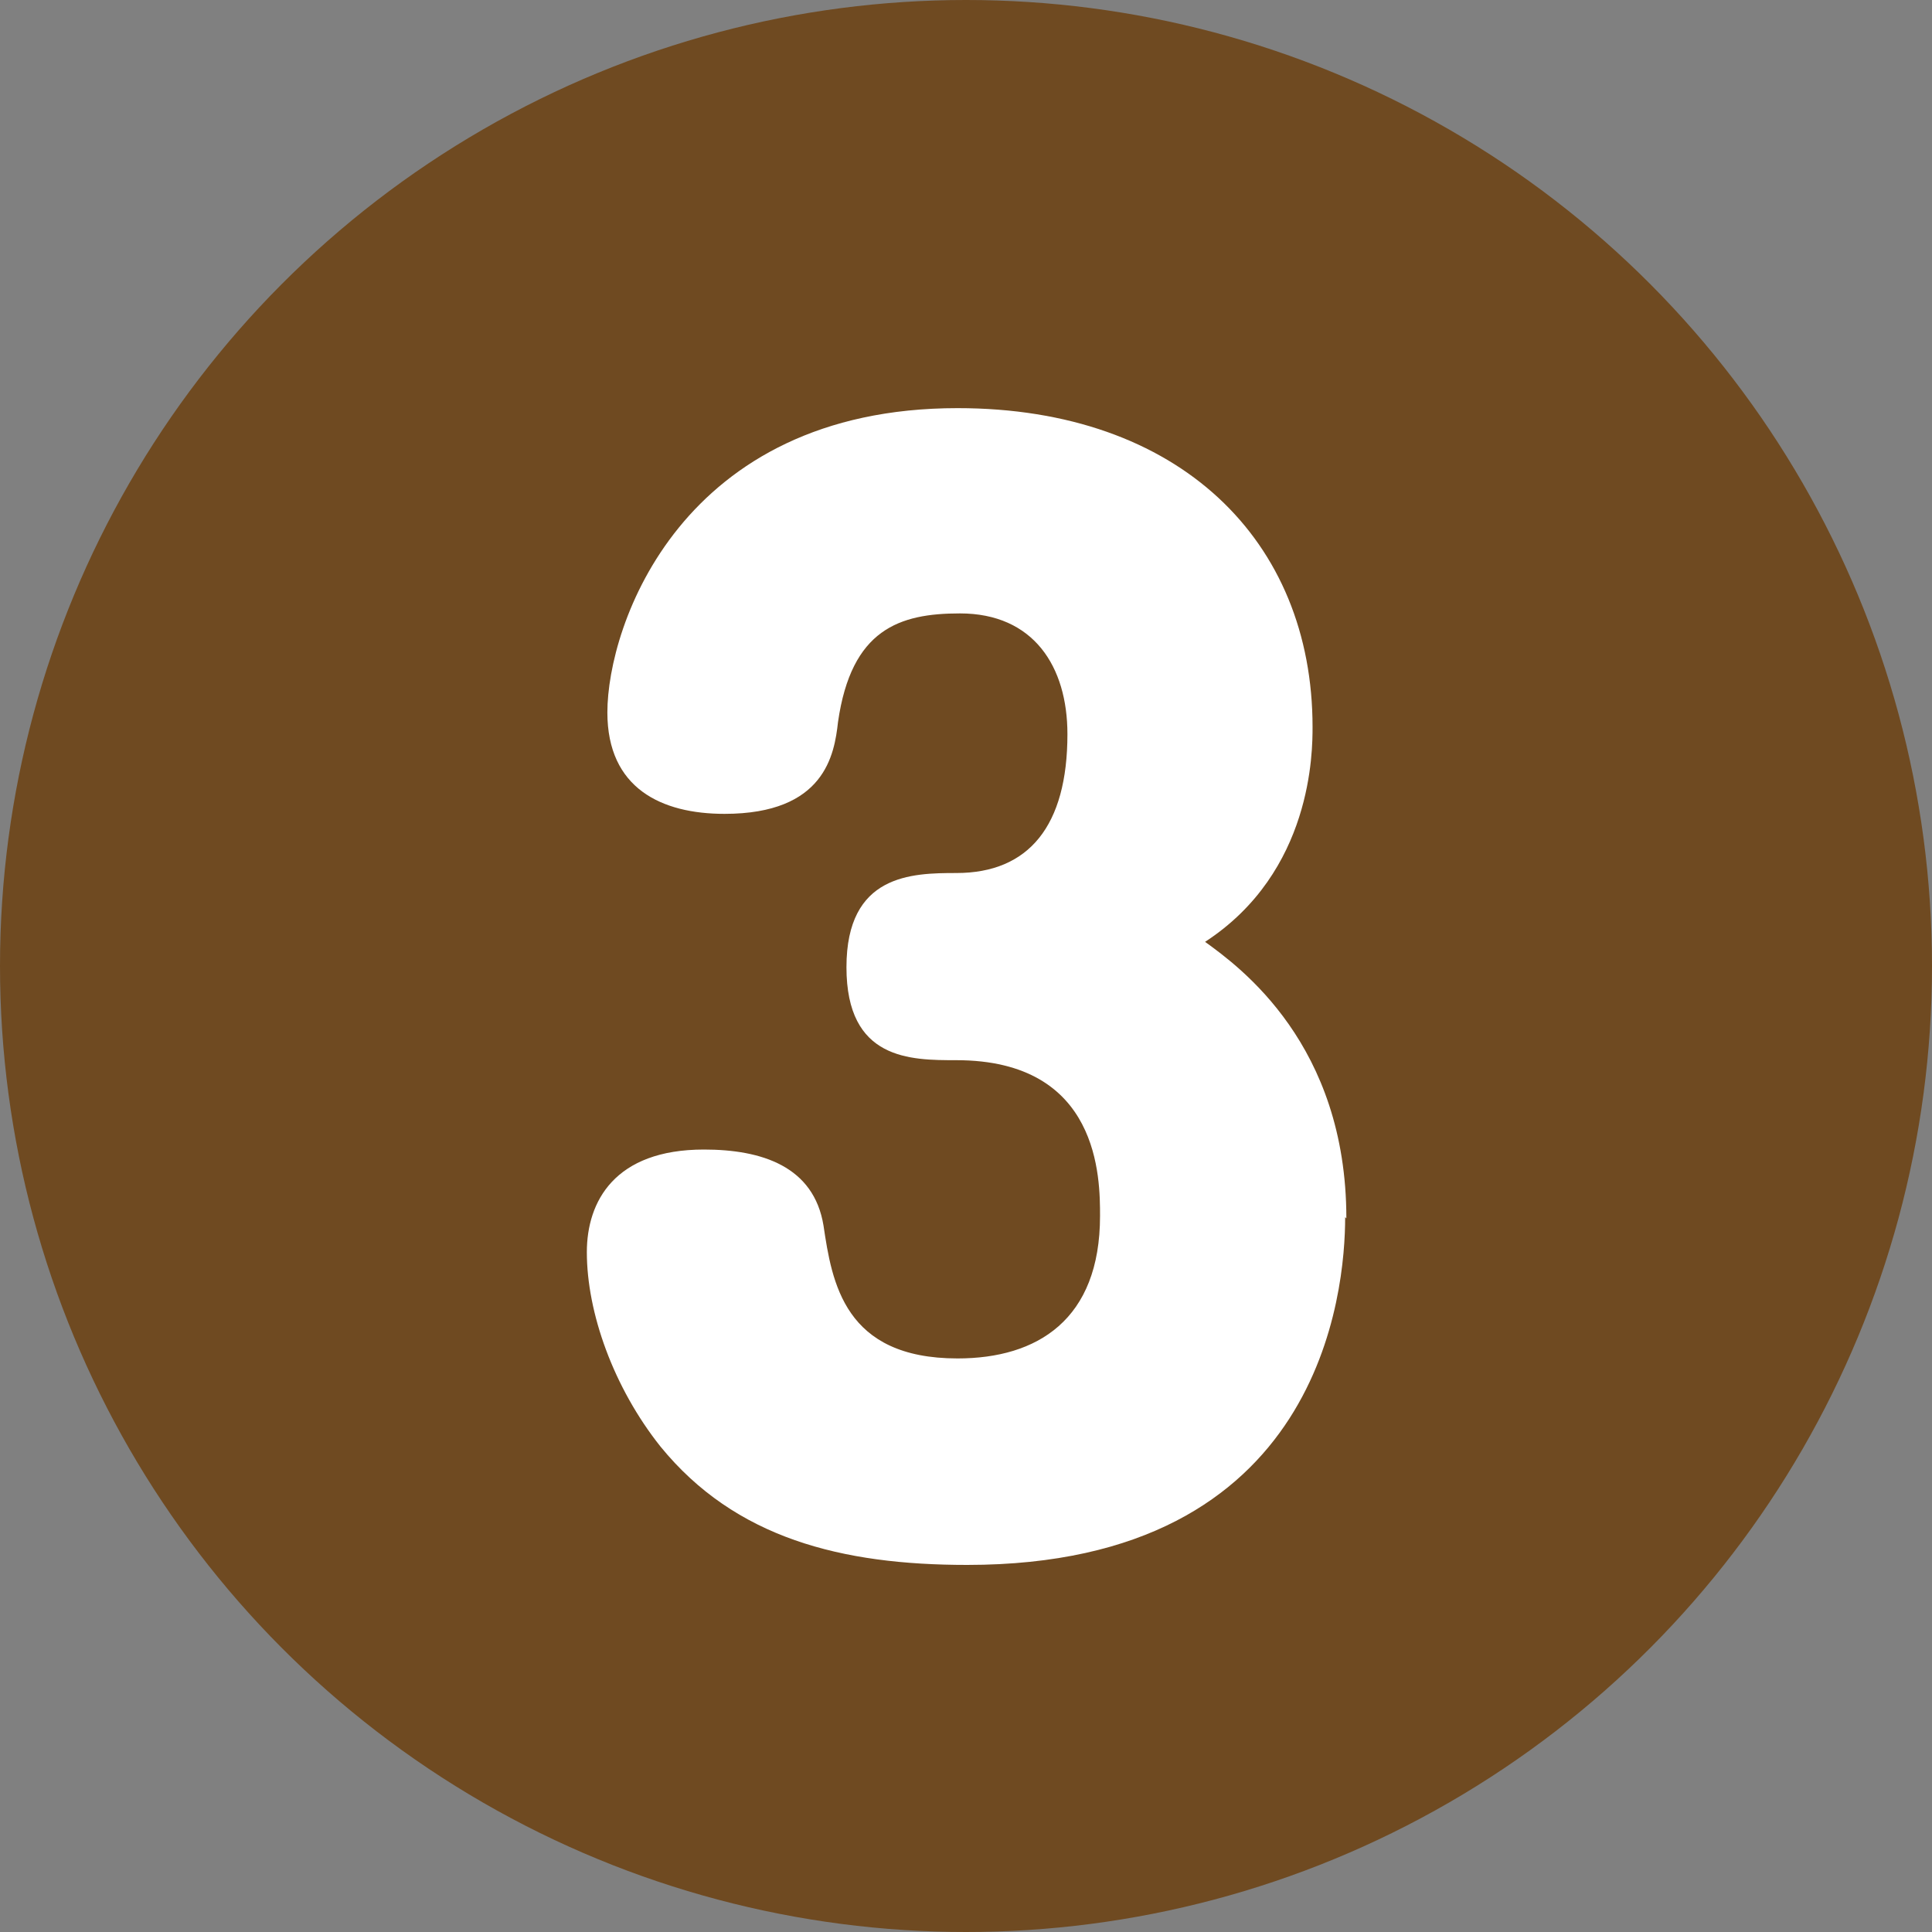
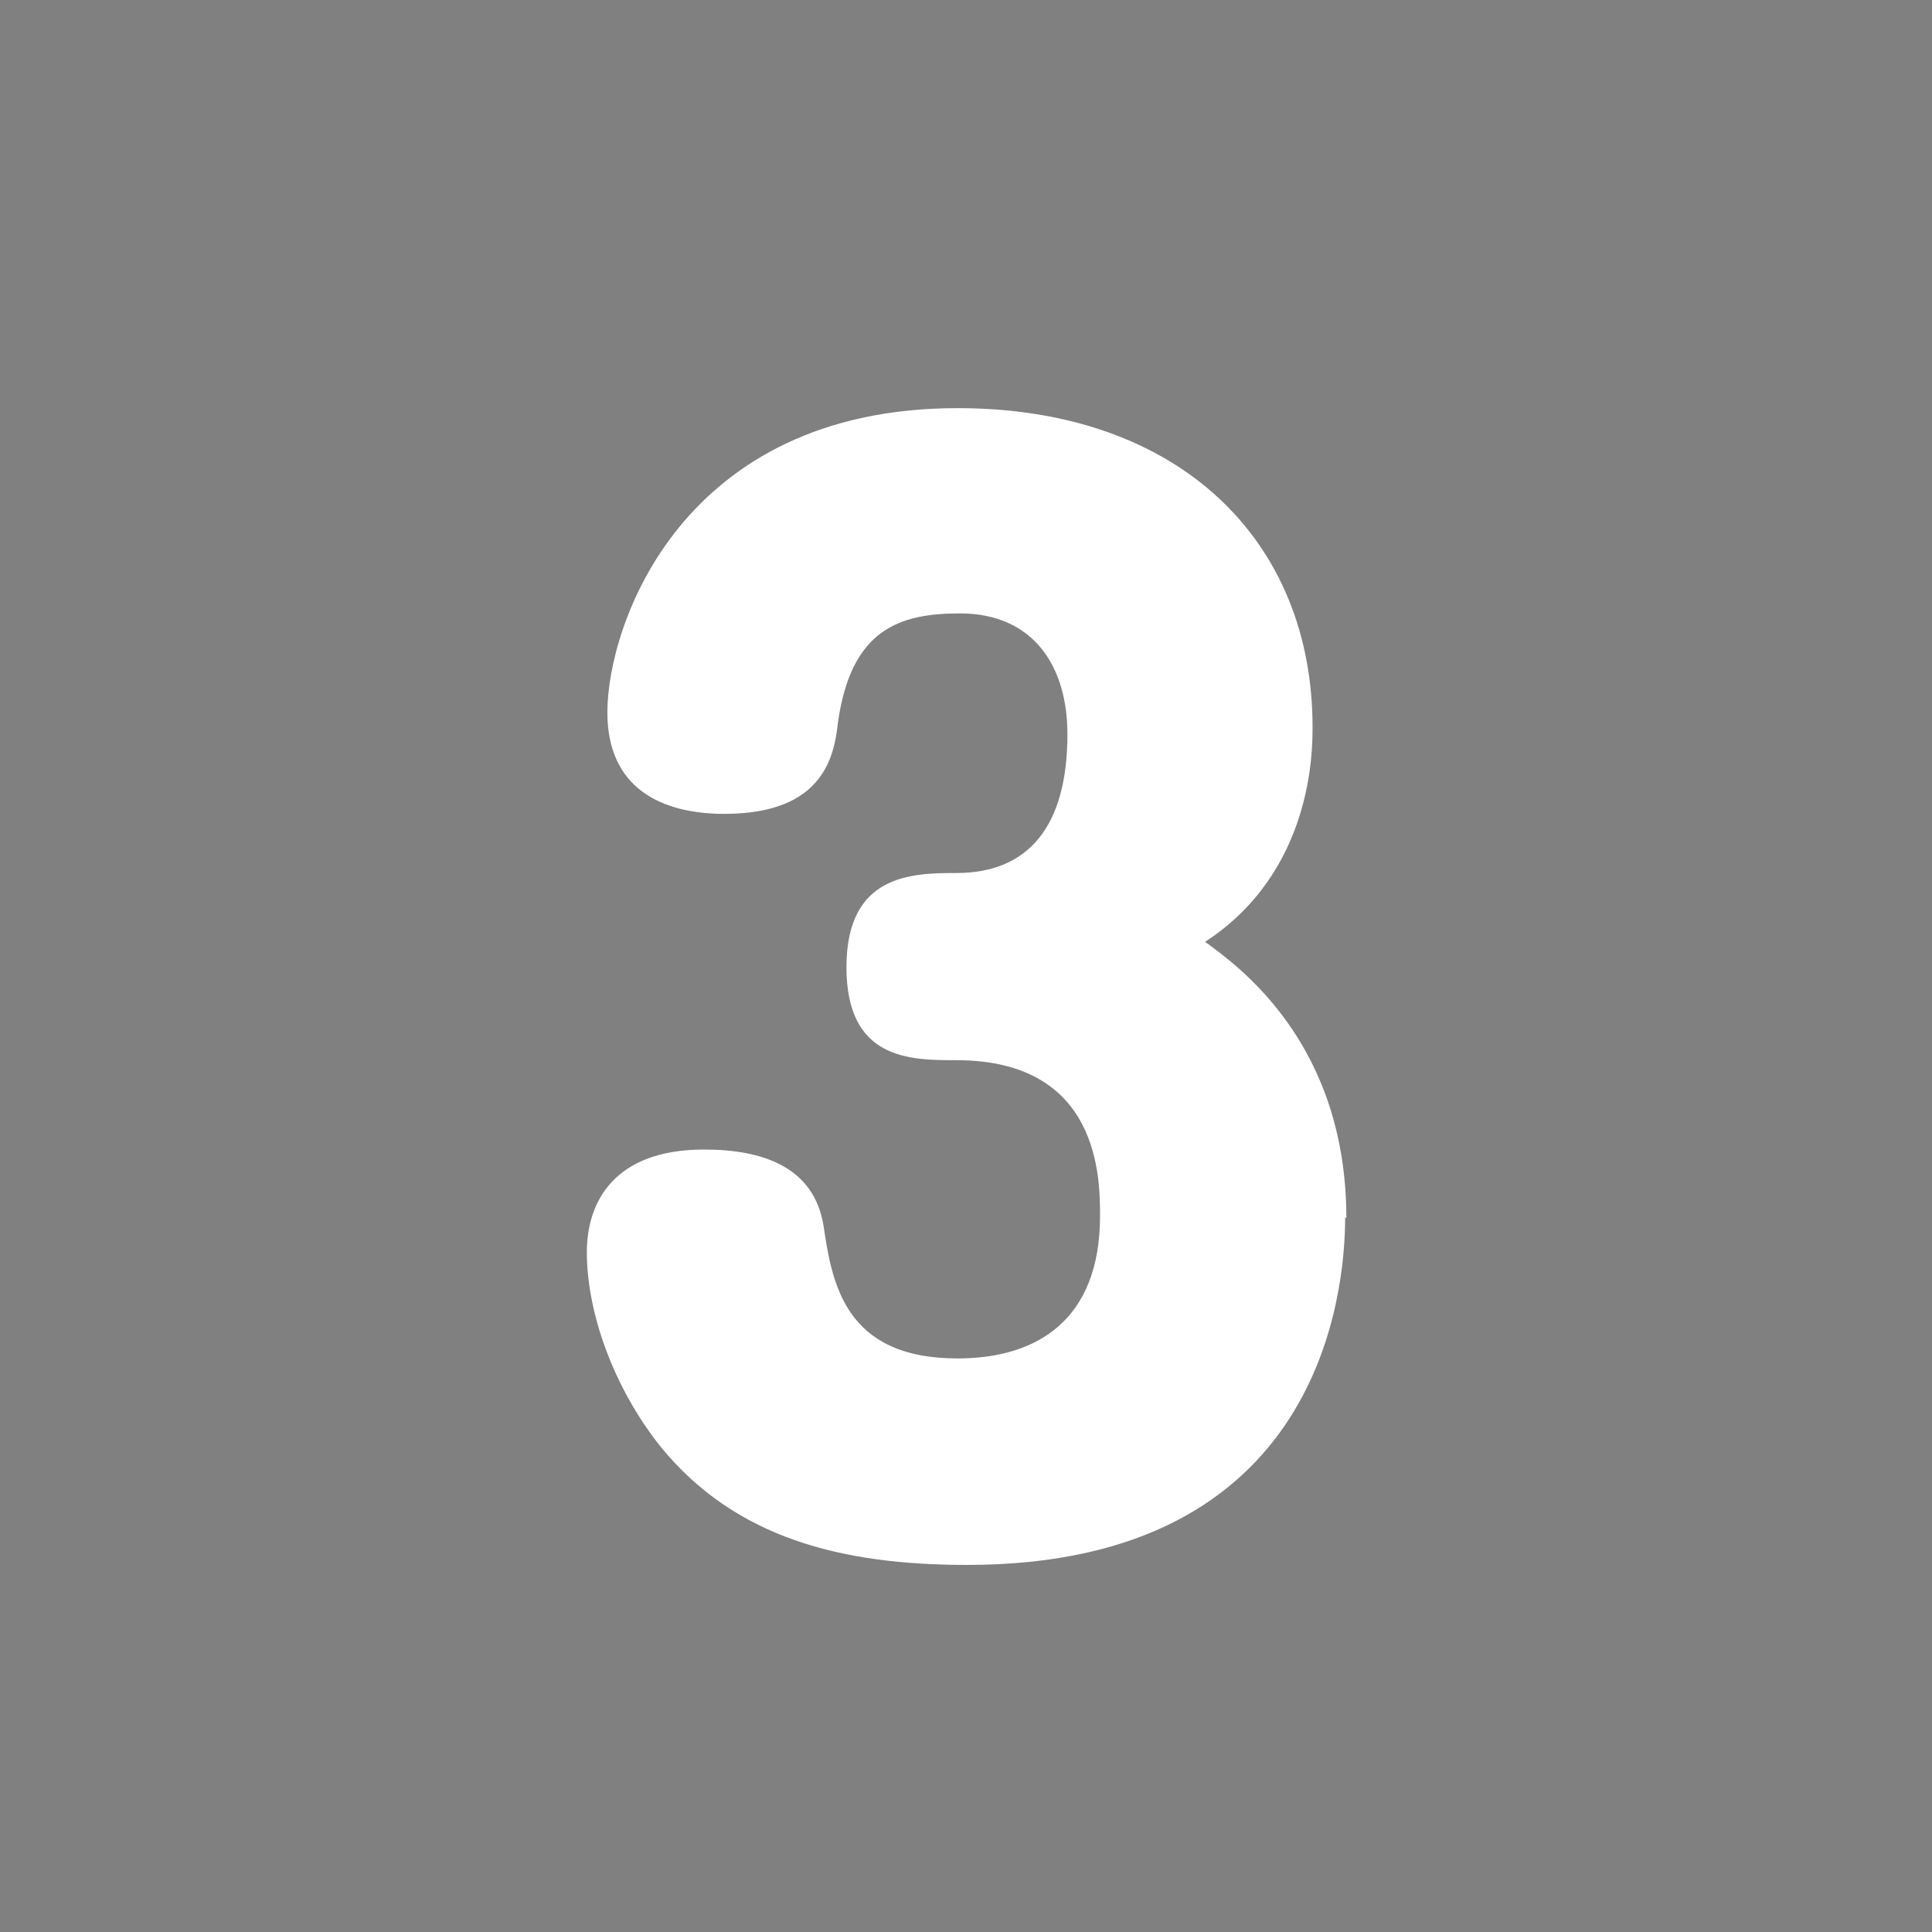
<svg xmlns="http://www.w3.org/2000/svg" id="_レイヤー_2" width="16" height="16" viewBox="0 0 16 16">
  <rect x="0" y="0" width="16" height="16" fill="#808080" stroke="none" />
  <g id="AW">
-     <circle cx="8" cy="8" r="8" fill="#6f4a21" />
-     <path d="M11.14,10.08c0,.61-.19,2.88-3.13,2.88-1.04,0-1.92-.22-2.54-.98-.39-.49-.61-1.11-.61-1.61,0-.42.23-.85.97-.85.48,0,.91.14.99.63.07.47.17,1.1,1.11,1.1.66,0,1.18-.32,1.18-1.18,0-.31,0-1.29-1.19-1.29-.38,0-.91,0-.91-.77s.54-.78.91-.78c.6,0,.92-.39.92-1.15,0-.56-.28-1-.89-1-.5,0-.9.13-1.01.9-.03.27-.11.76-.94.76-.52,0-.97-.21-.97-.84,0-.72.61-2.52,2.9-2.52,1.84,0,2.94,1.1,2.94,2.64,0,.2,0,1.2-.89,1.78.29.21,1.17.85,1.17,2.29Z" fill="#fff" />
+     <path d="M11.14,10.08c0,.61-.19,2.88-3.13,2.88-1.04,0-1.92-.22-2.54-.98-.39-.49-.61-1.11-.61-1.61,0-.42.23-.85.97-.85.48,0,.91.14.99.63.07.47.17,1.1,1.11,1.1.66,0,1.18-.32,1.18-1.18,0-.31,0-1.29-1.19-1.29-.38,0-.91,0-.91-.77s.54-.78.91-.78c.6,0,.92-.39.92-1.15,0-.56-.28-1-.89-1-.5,0-.9.13-1.01.9-.03.27-.11.76-.94.76-.52,0-.97-.21-.97-.84,0-.72.61-2.52,2.9-2.52,1.84,0,2.94,1.1,2.94,2.64,0,.2,0,1.2-.89,1.78.29.21,1.17.85,1.17,2.29" fill="#fff" />
  </g>
</svg>